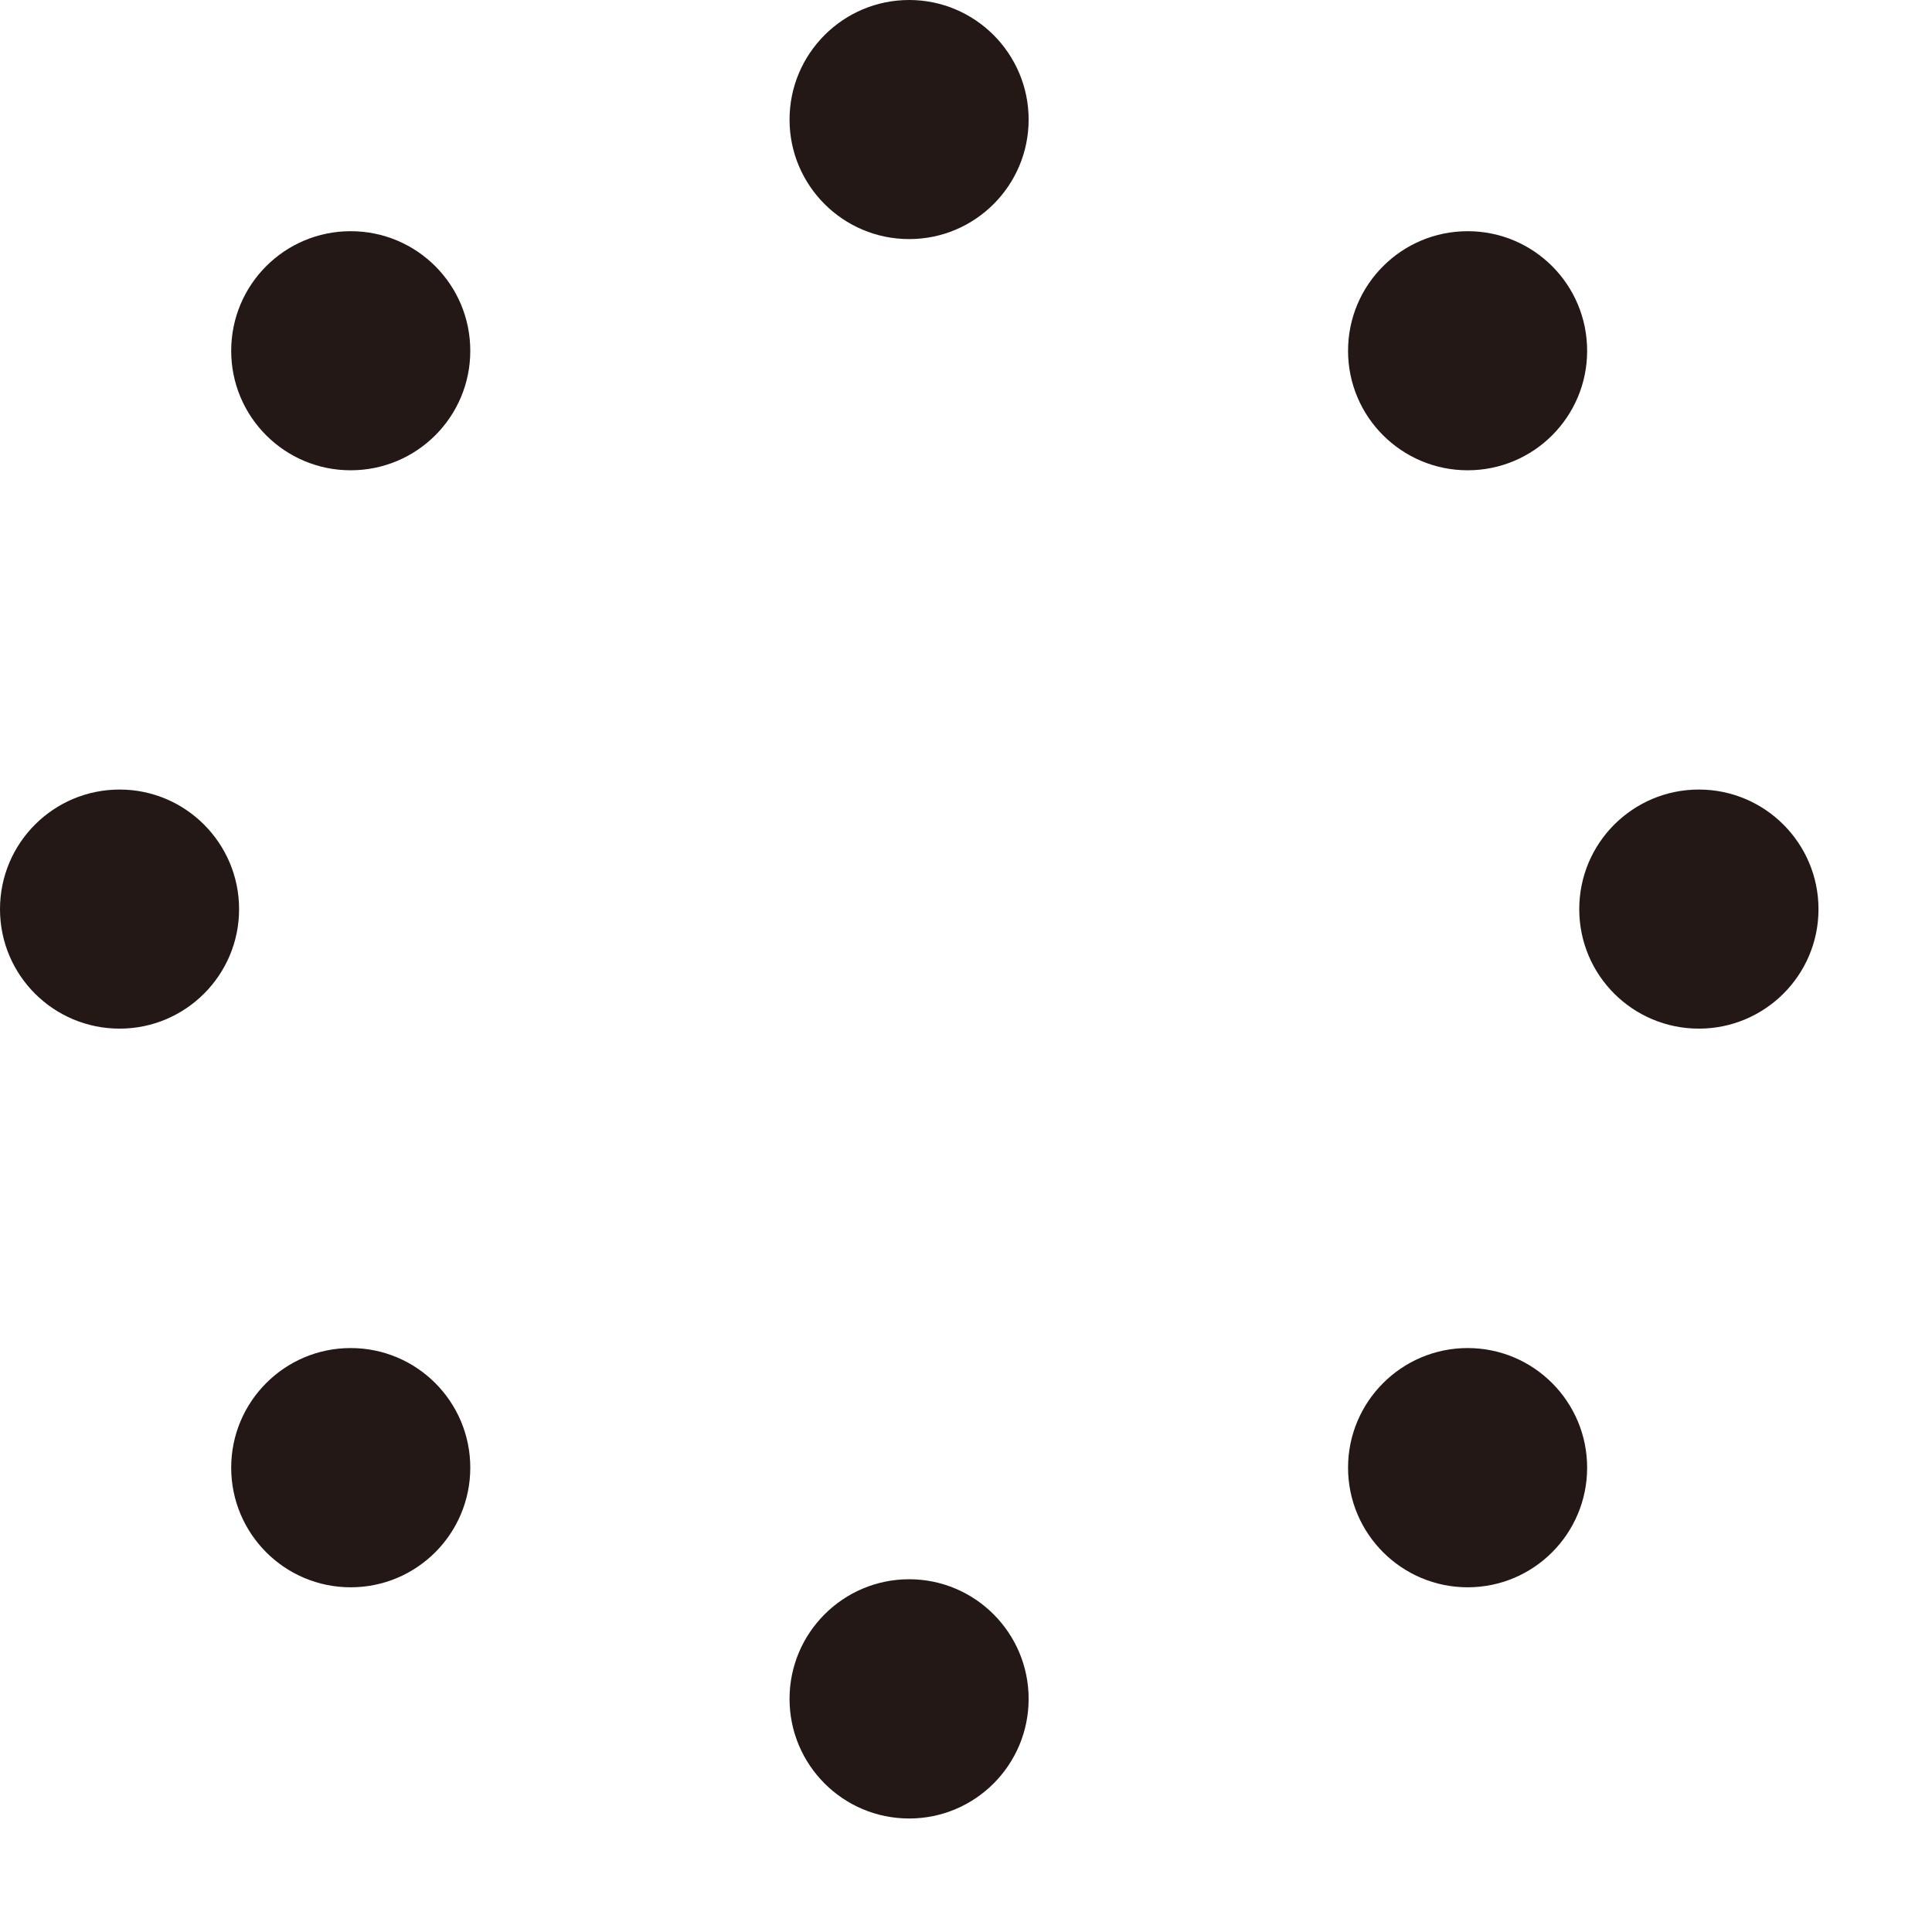
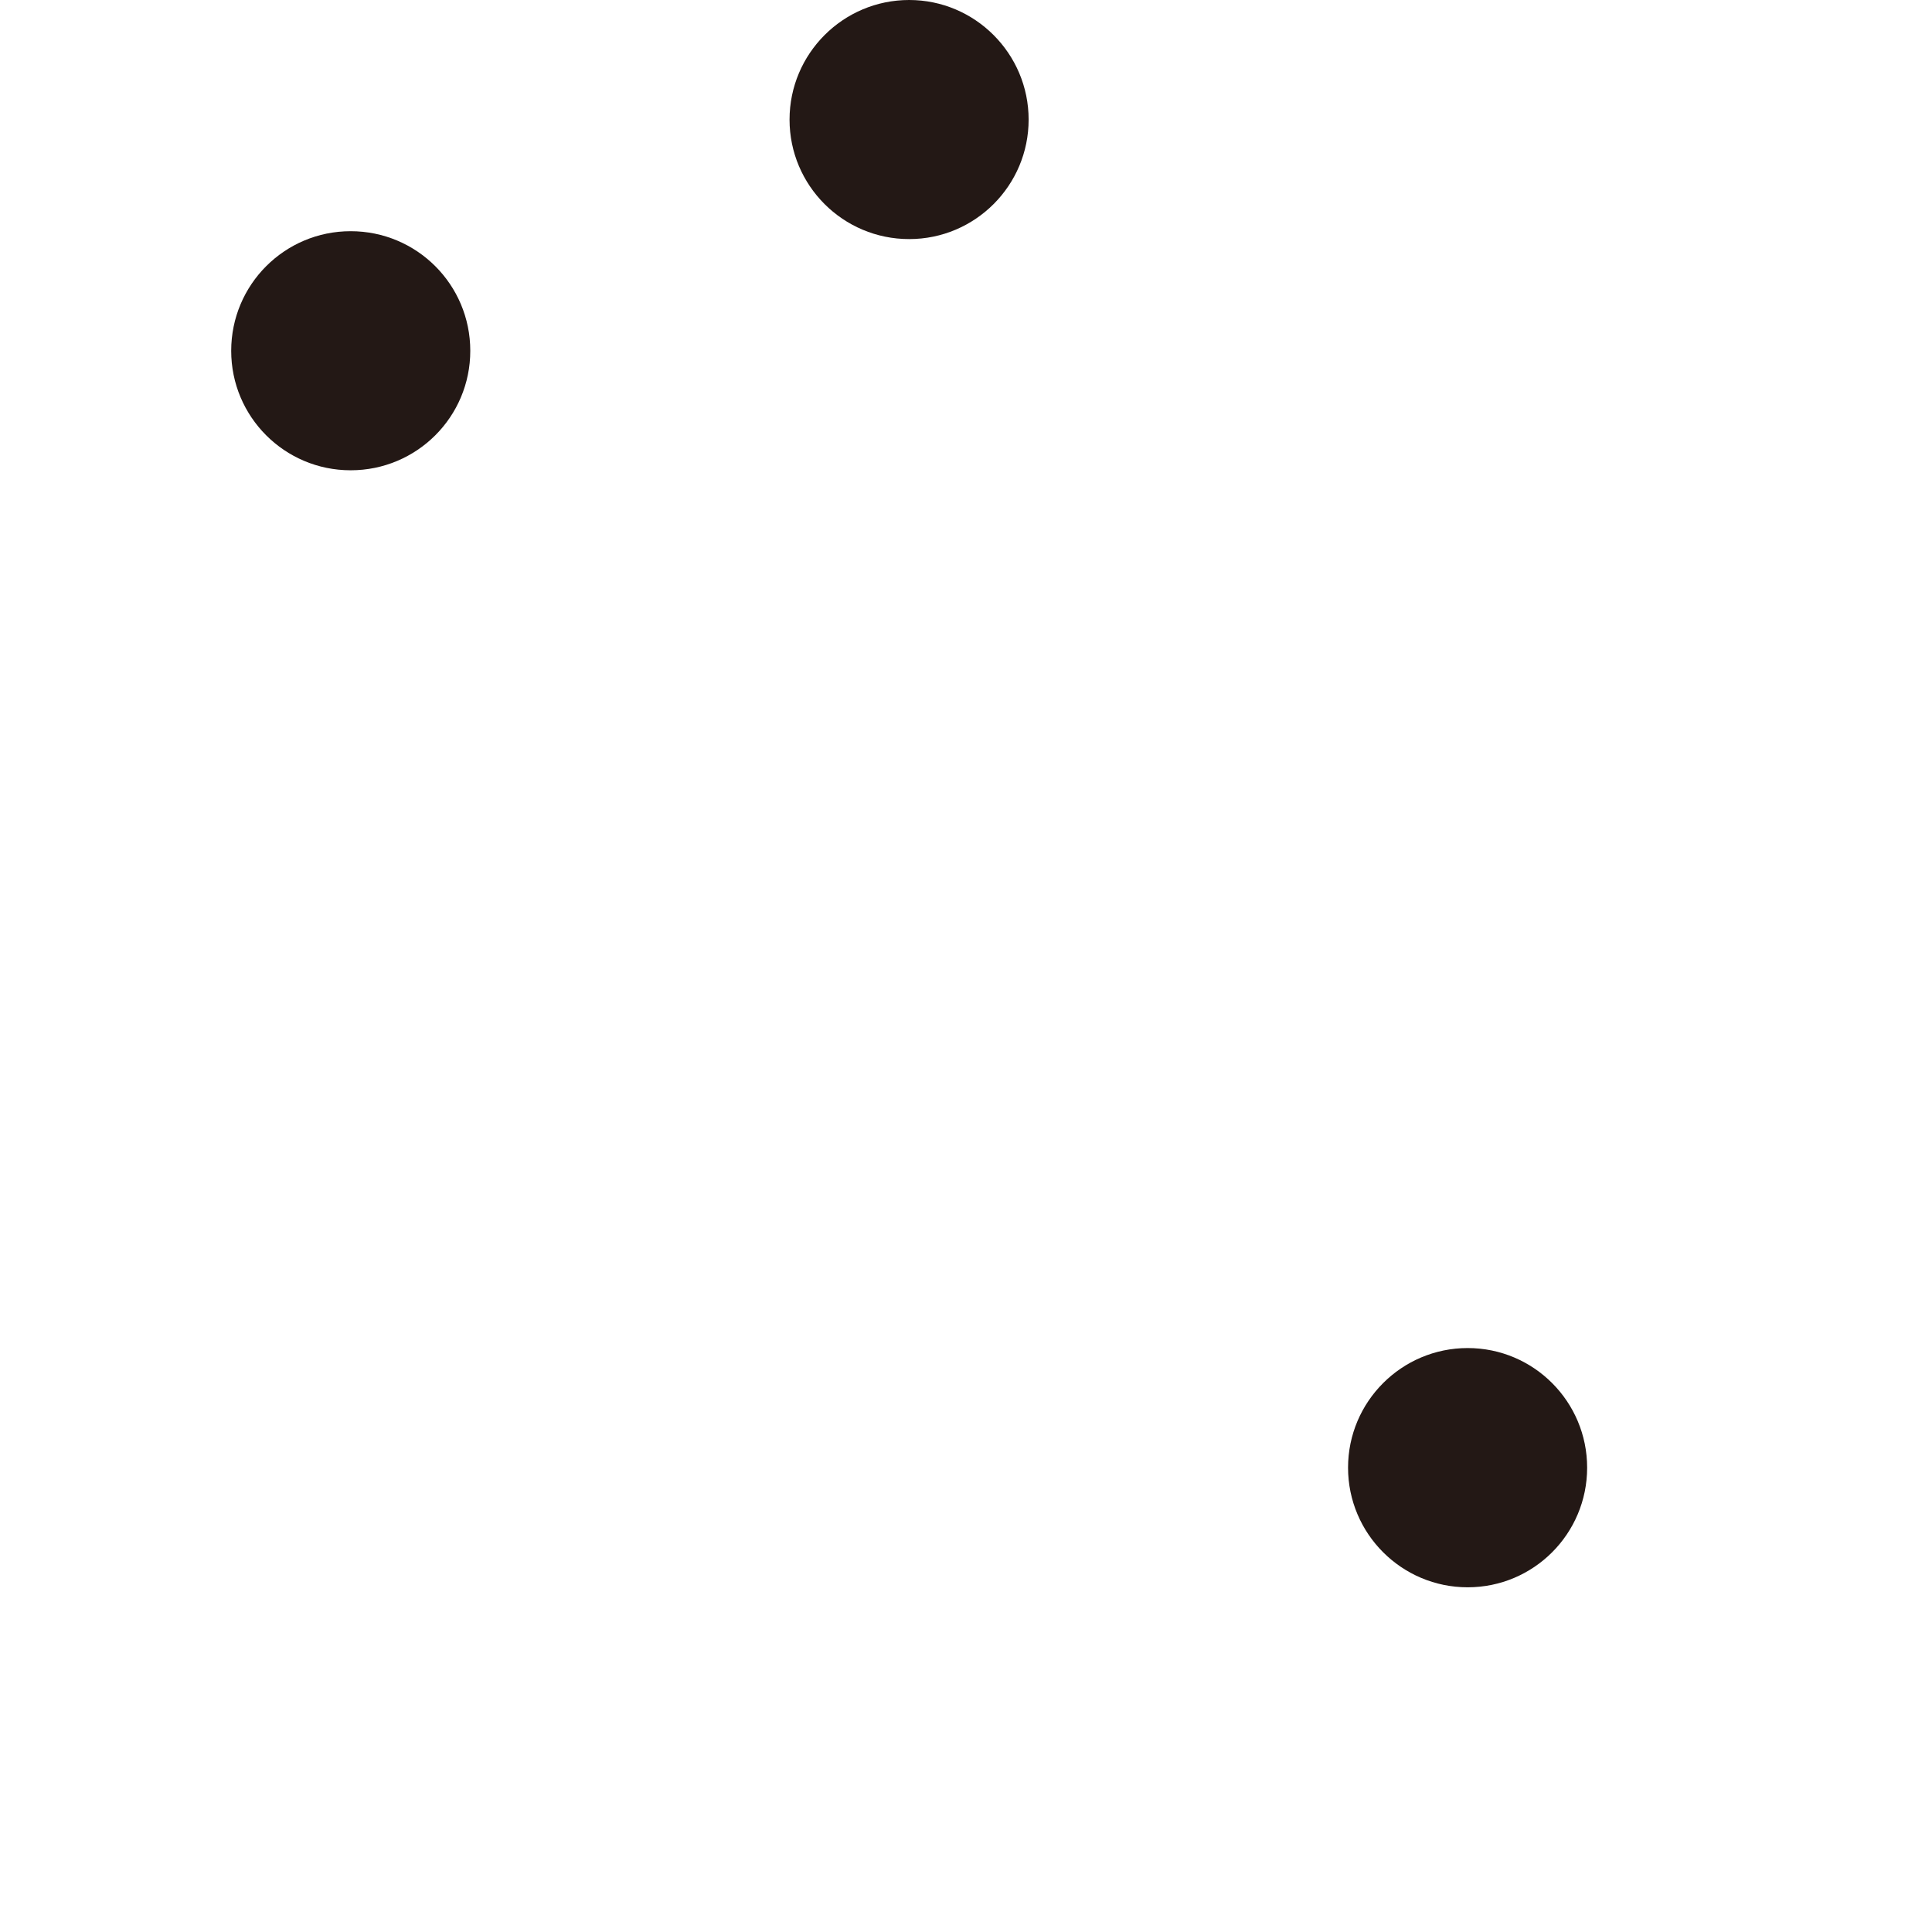
<svg xmlns="http://www.w3.org/2000/svg" fill="none" height="100%" overflow="visible" preserveAspectRatio="none" style="display: block;" viewBox="0 0 12 12" width="100%">
  <g clip-path="url(#clip0_0_693)" id="__1">
    <path d="M6.389 0.743C6.389 1.152 6.057 1.485 5.647 1.485C5.236 1.485 4.904 1.152 4.904 0.743C4.904 0.333 5.237 -1.46201e-05 5.647 -1.46201e-05C6.056 -1.46201e-05 6.389 0.333 6.389 0.743Z" fill="#231815" id="Vector" />
-     <path d="M6.389 10.552C6.389 10.962 6.057 11.295 5.647 11.295C5.236 11.295 4.904 10.962 4.904 10.552C4.904 10.142 5.237 9.809 5.647 9.809C6.056 9.809 6.389 10.142 6.389 10.552Z" fill="#231815" id="Vector_2" />
-     <path d="M10.552 6.389C10.142 6.389 9.809 6.058 9.809 5.647C9.809 5.236 10.142 4.904 10.552 4.904C10.962 4.904 11.295 5.237 11.295 5.647C11.295 6.057 10.962 6.389 10.552 6.389Z" fill="#231815" id="Vector_3" />
-     <path d="M0.743 6.389C0.333 6.389 -2.25607e-05 6.058 -2.25607e-05 5.647C-2.25607e-05 5.236 0.333 4.904 0.743 4.904C1.152 4.904 1.485 5.237 1.485 5.647C1.485 6.057 1.152 6.389 0.743 6.389Z" fill="#231815" id="Vector_4" />
-     <path d="M9.116 2.921C9.526 2.921 9.858 2.589 9.858 2.179C9.858 1.768 9.526 1.436 9.116 1.436C8.706 1.436 8.373 1.768 8.373 2.179C8.373 2.589 8.706 2.921 9.116 2.921Z" fill="#231815" id="Vector_5" />
-     <path d="M2.178 9.859C2.589 9.859 2.921 9.526 2.921 9.116C2.921 8.706 2.589 8.373 2.178 8.373C1.768 8.373 1.436 8.706 1.436 9.116C1.436 9.526 1.768 9.859 2.178 9.859Z" fill="#231815" id="Vector_6" />
    <path d="M9.116 9.859C9.526 9.859 9.858 9.526 9.858 9.116C9.858 8.706 9.526 8.373 9.116 8.373C8.706 8.373 8.373 8.706 8.373 9.116C8.373 9.526 8.706 9.859 9.116 9.859Z" fill="#231815" id="Vector_7" />
    <path d="M2.178 2.921C2.589 2.921 2.921 2.589 2.921 2.179C2.921 1.768 2.589 1.436 2.178 1.436C1.768 1.436 1.436 1.768 1.436 2.179C1.436 2.589 1.768 2.921 2.178 2.921Z" fill="#231815" id="Vector_8" />
  </g>
  <defs>
    <clipPath id="clip0_0_693">
      <rect fill="white" height="11.295" width="11.295" />
    </clipPath>
  </defs>
</svg>